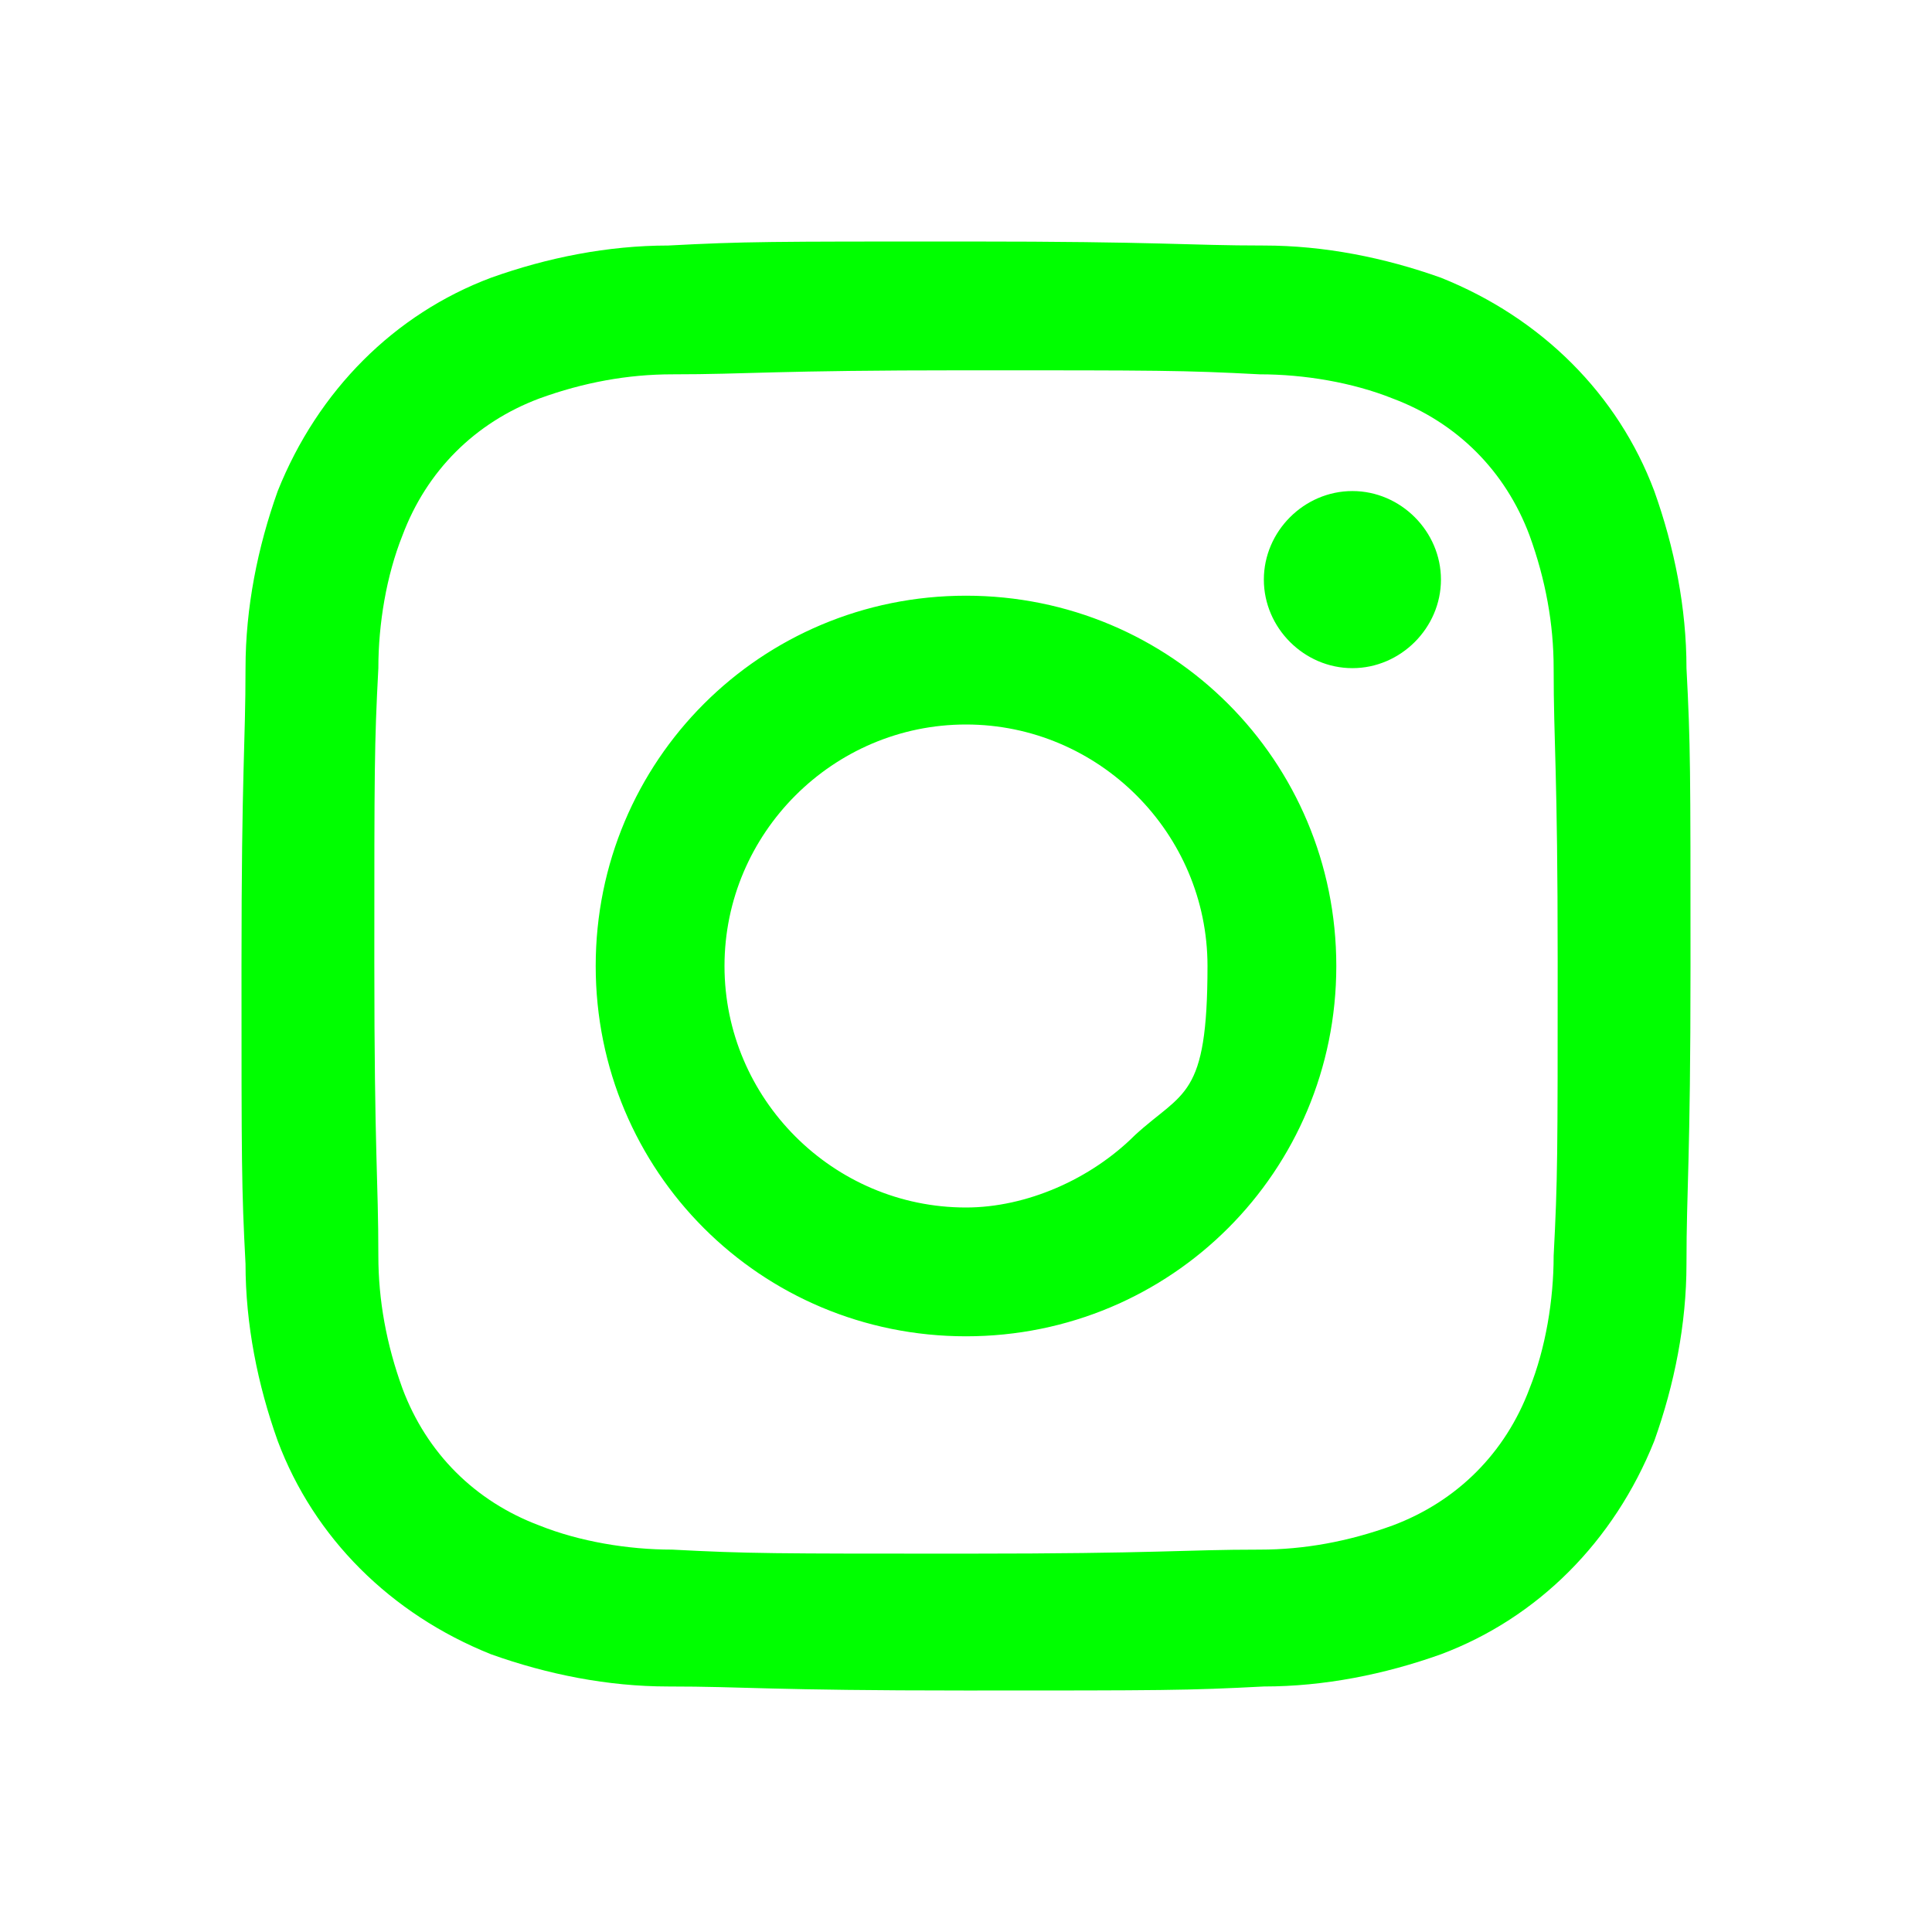
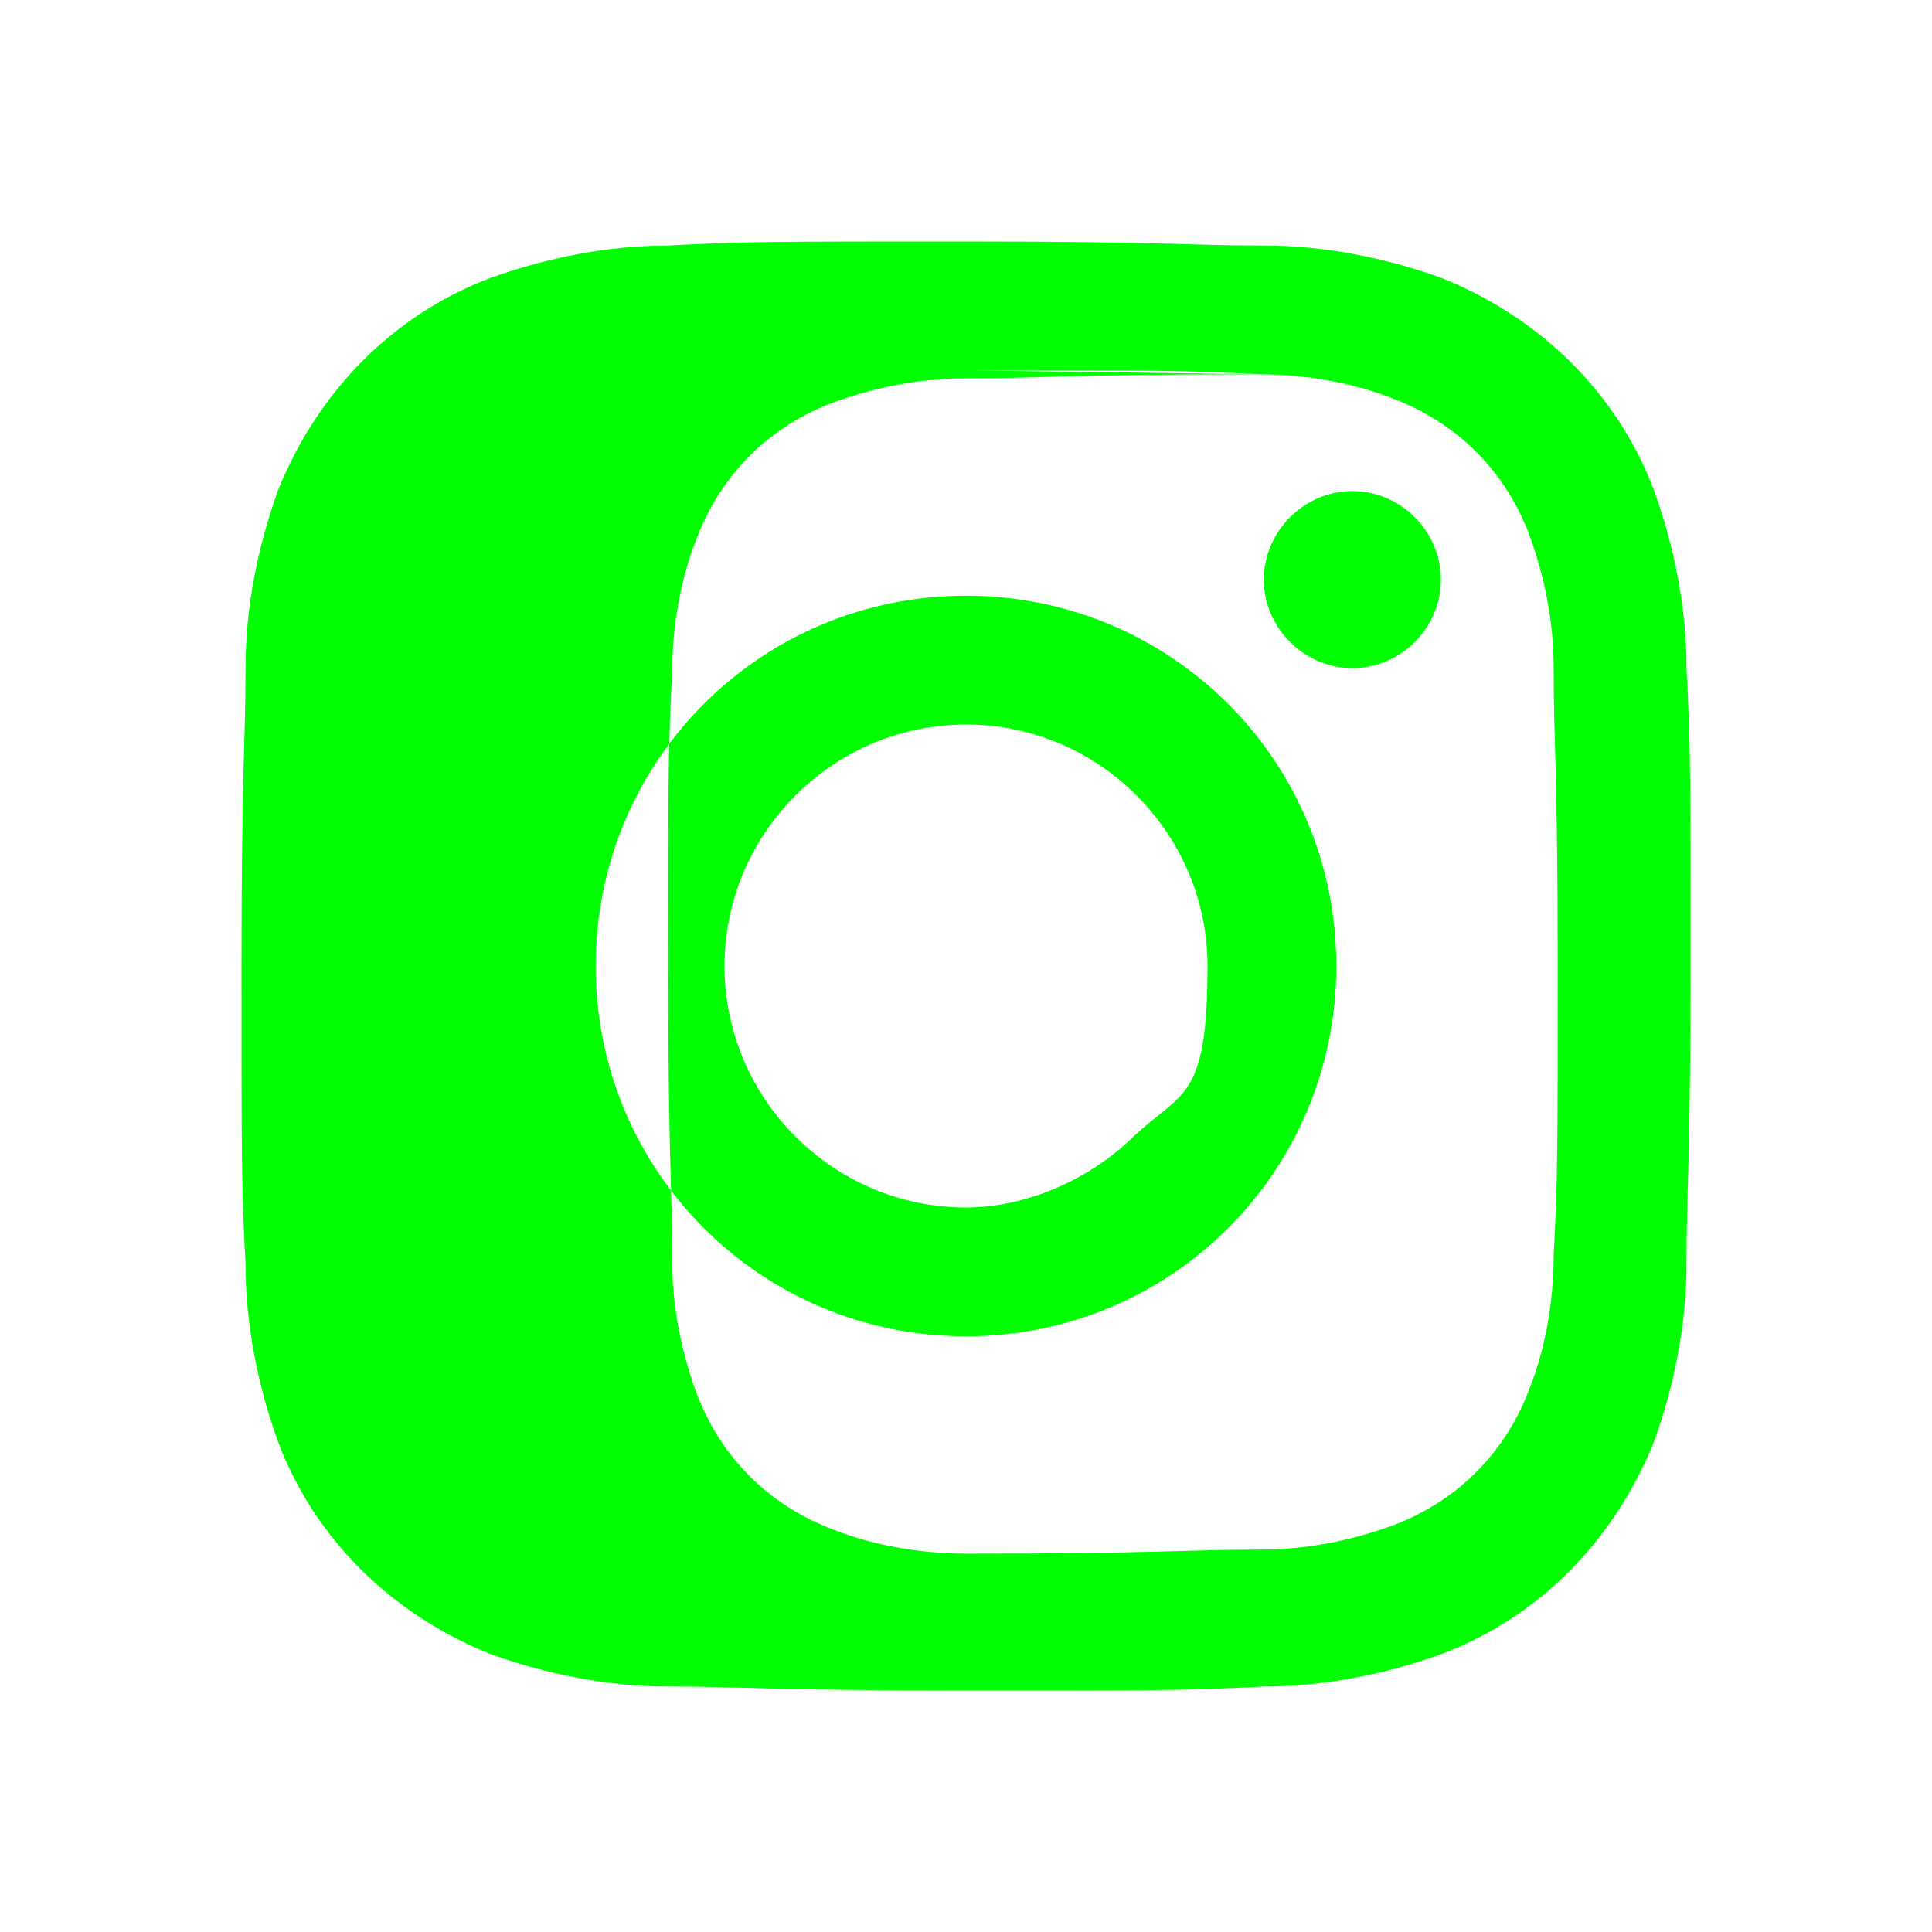
<svg xmlns="http://www.w3.org/2000/svg" id="Ebene_1" version="1.1" viewBox="0 0 48 48">
  <defs>
    <style>
      .st0 {
        fill: lime;
        fill-rule: evenodd;
      }
    </style>
  </defs>
  <g id="Symbols">
    <g id="desktop_x2F_sections_x2F_footer">
      <g id="_x5F_global_x2F_social_x2F_instagram">
-         <path id="Fill" class="st0" d="M33.6,16.6c1.2,0,2.2-1,2.2-2.2s-1-2.2-2.2-2.2-2.2,1-2.2,2.2,1,2.2,2.2,2.2ZM24,14.8c-5.1,0-9.2,4.1-9.2,9.2s4.1,9.2,9.2,9.2,9.2-4.1,9.2-9.2-4.1-9.2-9.2-9.2h0ZM24,30c-3.3,0-6-2.7-6-6s2.7-6,6-6,6,2.7,6,6-.6,3.1-1.8,4.2c-1.1,1.1-2.7,1.8-4.2,1.8ZM24,9.2c4.8,0,5.4,0,7.3.1,1.1,0,2.3.2,3.3.6,1.6.6,2.8,1.8,3.4,3.4.4,1.1.6,2.2.6,3.3,0,1.9.1,2.5.1,7.3s0,5.4-.1,7.3c0,1.1-.2,2.3-.6,3.3-.6,1.6-1.8,2.8-3.4,3.4-1.1.4-2.2.6-3.3.6-1.9,0-2.5.1-7.3.1s-5.4,0-7.3-.1c-1.1,0-2.3-.2-3.3-.6-1.6-.6-2.8-1.8-3.4-3.4-.4-1.1-.6-2.2-.6-3.3,0-1.9-.1-2.5-.1-7.3s0-5.4.1-7.3c0-1.1.2-2.3.6-3.3.6-1.6,1.8-2.8,3.4-3.4,1.1-.4,2.2-.6,3.3-.6,1.9,0,2.5-.1,7.3-.1M24,6c-4.9,0-5.5,0-7.4.1-1.5,0-3,.3-4.4.8-2.4.9-4.3,2.8-5.3,5.3-.5,1.4-.8,2.9-.8,4.4,0,1.9-.1,2.5-.1,7.4s0,5.5.1,7.4c0,1.5.3,3,.8,4.4.9,2.4,2.8,4.3,5.3,5.3,1.4.5,2.9.8,4.4.8,1.9,0,2.5.1,7.4.1s5.5,0,7.4-.1c1.5,0,3-.3,4.4-.8,2.4-.9,4.3-2.8,5.3-5.3.5-1.4.8-2.9.8-4.4,0-1.9.1-2.5.1-7.4s0-5.5-.1-7.4c0-1.5-.3-3-.8-4.4-.9-2.4-2.8-4.3-5.3-5.3-1.4-.5-2.9-.8-4.4-.8-1.9,0-2.5-.1-7.4-.1Z" />
+         <path id="Fill" class="st0" d="M33.6,16.6c1.2,0,2.2-1,2.2-2.2s-1-2.2-2.2-2.2-2.2,1-2.2,2.2,1,2.2,2.2,2.2ZM24,14.8c-5.1,0-9.2,4.1-9.2,9.2s4.1,9.2,9.2,9.2,9.2-4.1,9.2-9.2-4.1-9.2-9.2-9.2h0ZM24,30c-3.3,0-6-2.7-6-6s2.7-6,6-6,6,2.7,6,6-.6,3.1-1.8,4.2c-1.1,1.1-2.7,1.8-4.2,1.8ZM24,9.2c4.8,0,5.4,0,7.3.1,1.1,0,2.3.2,3.3.6,1.6.6,2.8,1.8,3.4,3.4.4,1.1.6,2.2.6,3.3,0,1.9.1,2.5.1,7.3s0,5.4-.1,7.3c0,1.1-.2,2.3-.6,3.3-.6,1.6-1.8,2.8-3.4,3.4-1.1.4-2.2.6-3.3.6-1.9,0-2.5.1-7.3.1c-1.1,0-2.3-.2-3.3-.6-1.6-.6-2.8-1.8-3.4-3.4-.4-1.1-.6-2.2-.6-3.3,0-1.9-.1-2.5-.1-7.3s0-5.4.1-7.3c0-1.1.2-2.3.6-3.3.6-1.6,1.8-2.8,3.4-3.4,1.1-.4,2.2-.6,3.3-.6,1.9,0,2.5-.1,7.3-.1M24,6c-4.9,0-5.5,0-7.4.1-1.5,0-3,.3-4.4.8-2.4.9-4.3,2.8-5.3,5.3-.5,1.4-.8,2.9-.8,4.4,0,1.9-.1,2.5-.1,7.4s0,5.5.1,7.4c0,1.5.3,3,.8,4.4.9,2.4,2.8,4.3,5.3,5.3,1.4.5,2.9.8,4.4.8,1.9,0,2.5.1,7.4.1s5.5,0,7.4-.1c1.5,0,3-.3,4.4-.8,2.4-.9,4.3-2.8,5.3-5.3.5-1.4.8-2.9.8-4.4,0-1.9.1-2.5.1-7.4s0-5.5-.1-7.4c0-1.5-.3-3-.8-4.4-.9-2.4-2.8-4.3-5.3-5.3-1.4-.5-2.9-.8-4.4-.8-1.9,0-2.5-.1-7.4-.1Z" />
      </g>
    </g>
  </g>
</svg>